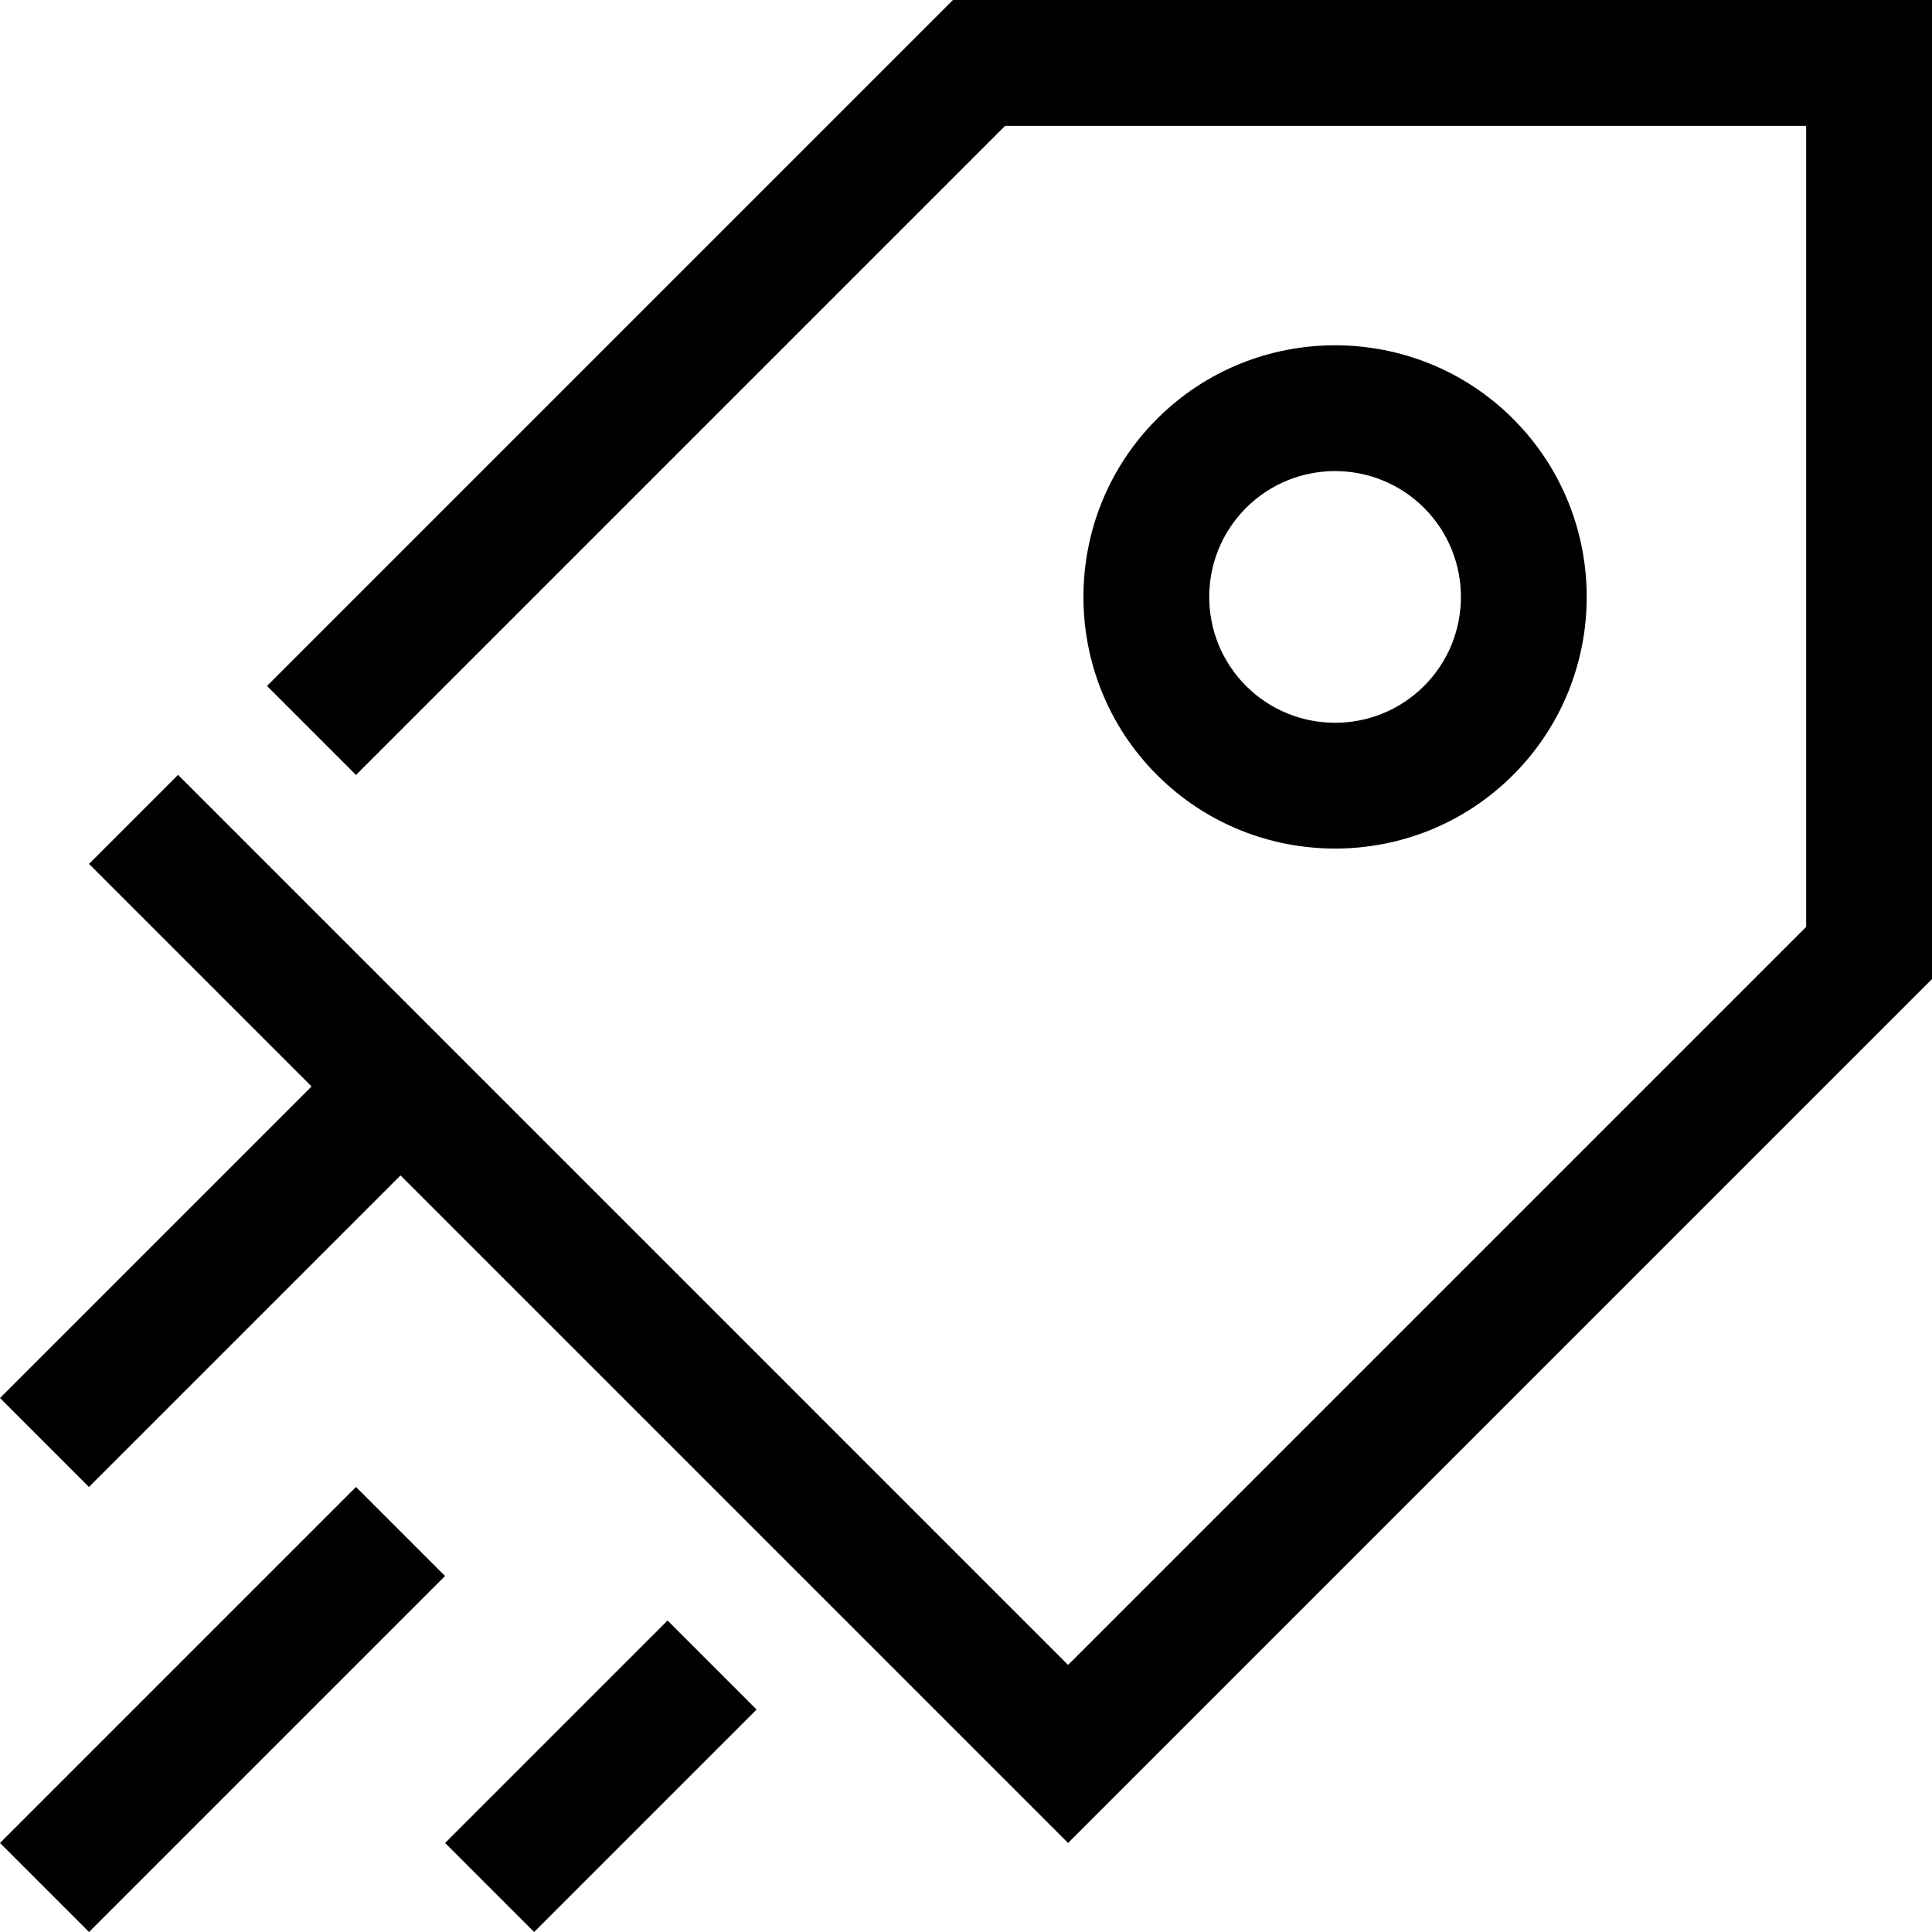
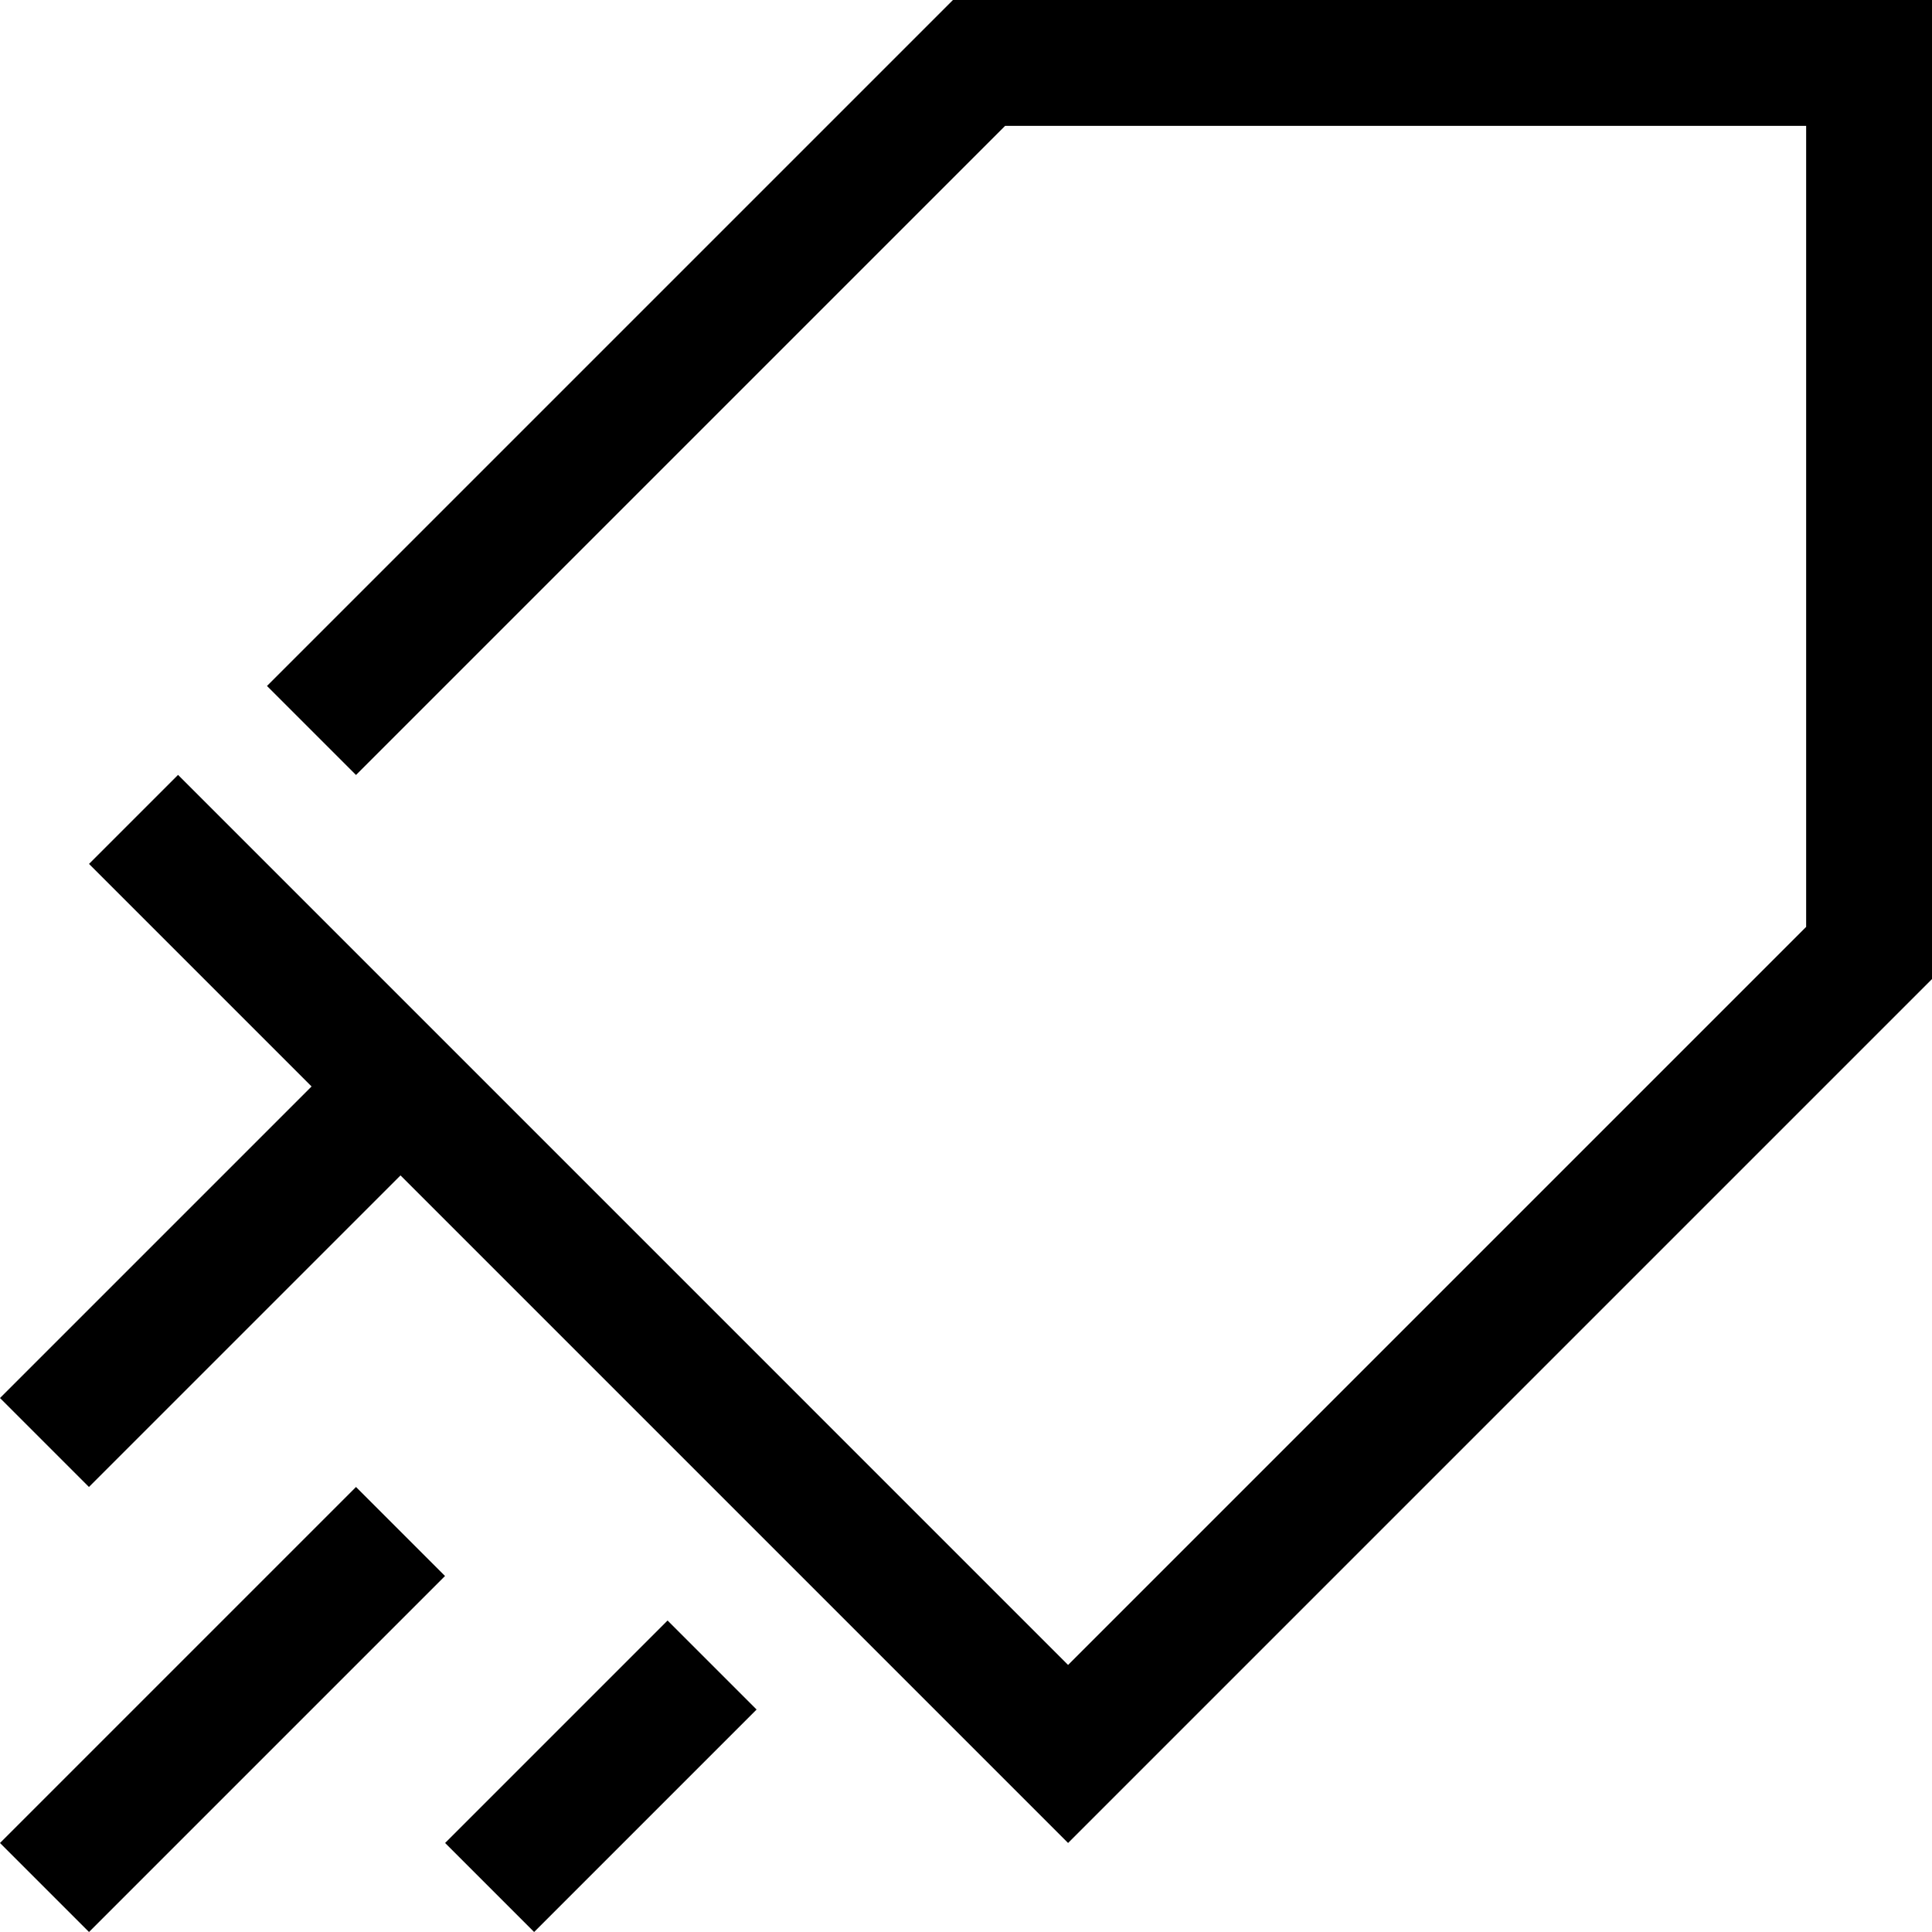
<svg xmlns="http://www.w3.org/2000/svg" width="172" height="172" viewBox="0 0 172 172" fill="none">
  <path d="M172 0H84.837L23.769 61.068L31.694 68.993L89.483 11.204L160.796 11.204L160.796 82.517L95.088 148.225L15.85 68.986L7.925 76.912L27.738 96.725L2.55771e-05 124.462L7.918 132.381L35.656 104.643L95.088 164.075L172 87.163V0Z" fill="black" />
-   <path d="M134.707 68.993C143.444 60.257 143.444 46.029 134.708 37.292C125.971 28.556 111.743 28.556 103.007 37.292C94.27 46.029 94.27 60.257 103.007 68.993C111.743 77.73 125.971 77.73 134.707 68.993ZM110.932 45.218C115.304 40.846 122.411 40.846 126.782 45.218C131.154 49.589 131.154 56.696 126.782 61.068C122.411 65.44 115.304 65.439 110.932 61.068C106.561 56.696 106.56 49.589 110.932 45.218Z" fill="black" />
  <path d="M39.619 140.306L31.694 132.381L0 164.075L7.925 172L39.619 140.306Z" fill="black" />
  <path d="M67.357 152.194L59.432 144.269L39.626 164.075L47.551 172L67.357 152.194Z" fill="black" />
</svg>